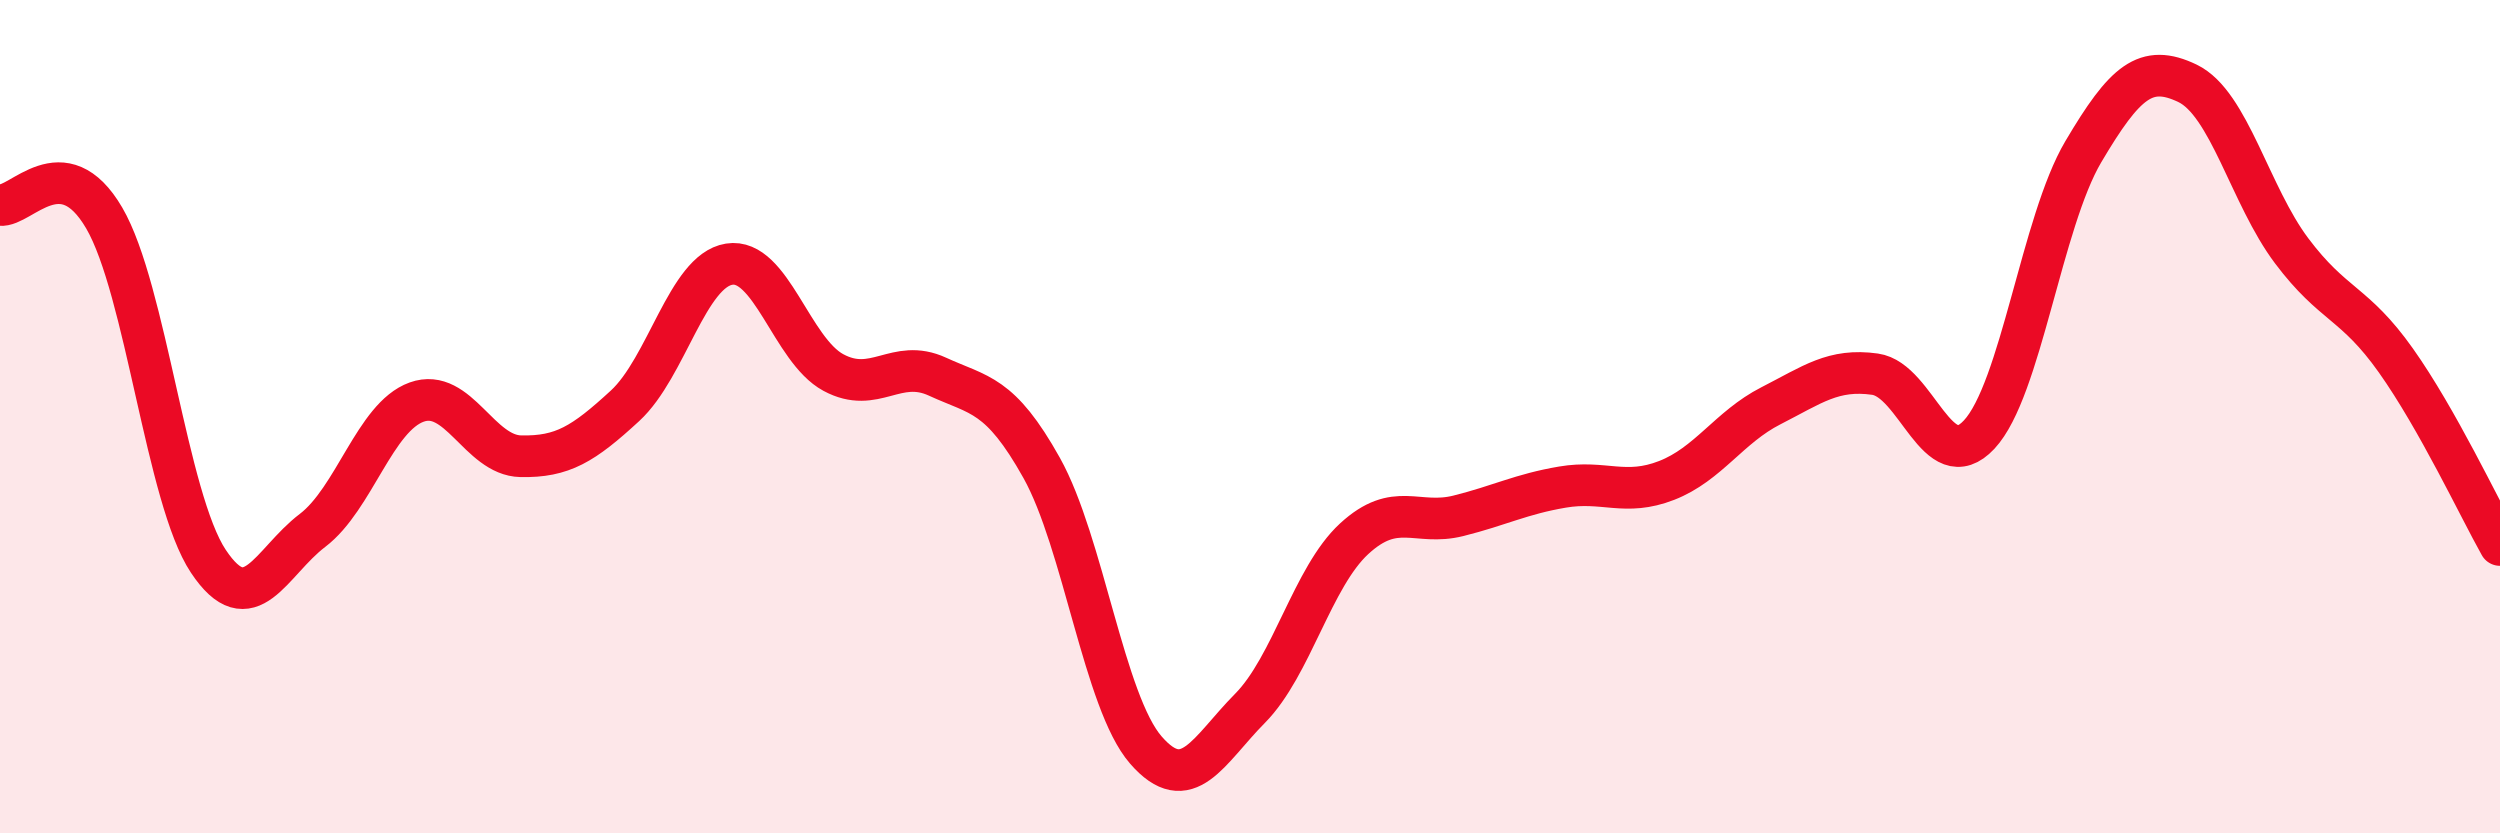
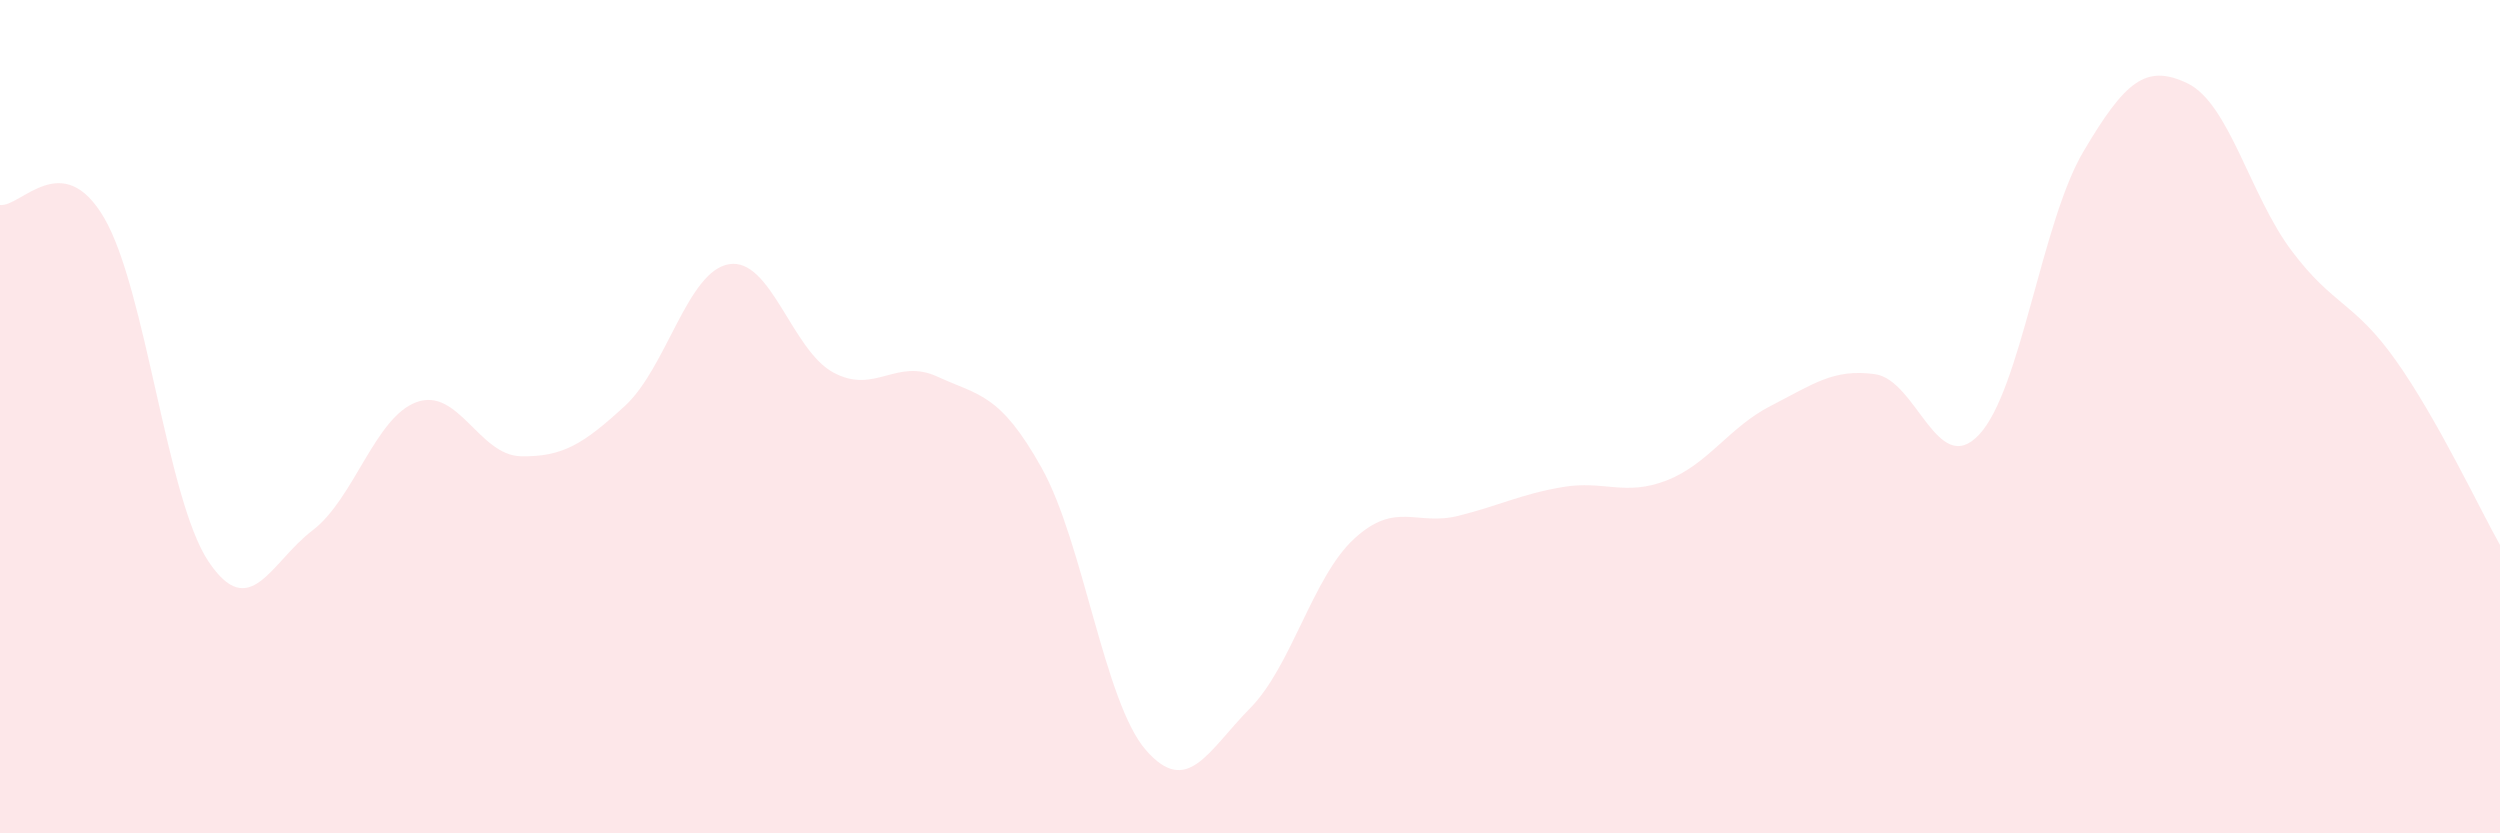
<svg xmlns="http://www.w3.org/2000/svg" width="60" height="20" viewBox="0 0 60 20">
  <path d="M 0,4.92 C 0.5,4.98 1.5,3.52 2.5,5.23 C 3.5,6.94 4,11.97 5,13.47 C 6,14.97 6.5,13.49 7.5,12.73 C 8.5,11.97 9,10.01 10,9.65 C 11,9.29 11.5,10.93 12.5,10.95 C 13.5,10.97 14,10.66 15,9.74 C 16,8.82 16.5,6.5 17.5,6.34 C 18.5,6.18 19,8.4 20,8.94 C 21,9.48 21.5,8.58 22.5,9.04 C 23.5,9.5 24,9.44 25,11.23 C 26,13.02 26.5,16.85 27.5,18 C 28.5,19.15 29,18.01 30,17 C 31,15.99 31.5,13.85 32.5,12.93 C 33.5,12.01 34,12.63 35,12.38 C 36,12.13 36.5,11.86 37.5,11.69 C 38.5,11.52 39,11.92 40,11.53 C 41,11.14 41.5,10.25 42.5,9.74 C 43.5,9.23 44,8.84 45,8.98 C 46,9.12 46.5,11.5 47.5,10.43 C 48.5,9.36 49,5.33 50,3.64 C 51,1.95 51.5,1.52 52.5,2 C 53.5,2.48 54,4.69 55,6.02 C 56,7.35 56.5,7.24 57.5,8.65 C 58.5,10.06 59.5,12.19 60,13.08L60 20L0 20Z" fill="#EB0A25" opacity="0.1" stroke-linecap="round" stroke-linejoin="round" />
-   <path d="M 0,4.92 C 0.5,4.98 1.5,3.52 2.5,5.23 C 3.5,6.94 4,11.97 5,13.47 C 6,14.97 6.5,13.49 7.5,12.73 C 8.5,11.97 9,10.01 10,9.65 C 11,9.29 11.5,10.93 12.5,10.95 C 13.5,10.97 14,10.66 15,9.74 C 16,8.82 16.5,6.5 17.5,6.34 C 18.5,6.18 19,8.4 20,8.94 C 21,9.48 21.5,8.58 22.5,9.04 C 23.5,9.5 24,9.44 25,11.23 C 26,13.02 26.5,16.85 27.5,18 C 28.5,19.15 29,18.01 30,17 C 31,15.99 31.5,13.85 32.5,12.93 C 33.5,12.01 34,12.63 35,12.38 C 36,12.13 36.5,11.86 37.5,11.69 C 38.5,11.52 39,11.92 40,11.53 C 41,11.14 41.5,10.25 42.5,9.74 C 43.5,9.23 44,8.84 45,8.98 C 46,9.12 46.5,11.5 47.5,10.43 C 48.5,9.36 49,5.33 50,3.64 C 51,1.95 51.5,1.52 52.5,2 C 53.5,2.48 54,4.69 55,6.02 C 56,7.35 56.5,7.24 57.5,8.65 C 58.5,10.06 59.5,12.19 60,13.08" stroke="#EB0A25" stroke-width="1" fill="none" stroke-linecap="round" stroke-linejoin="round" />
</svg>